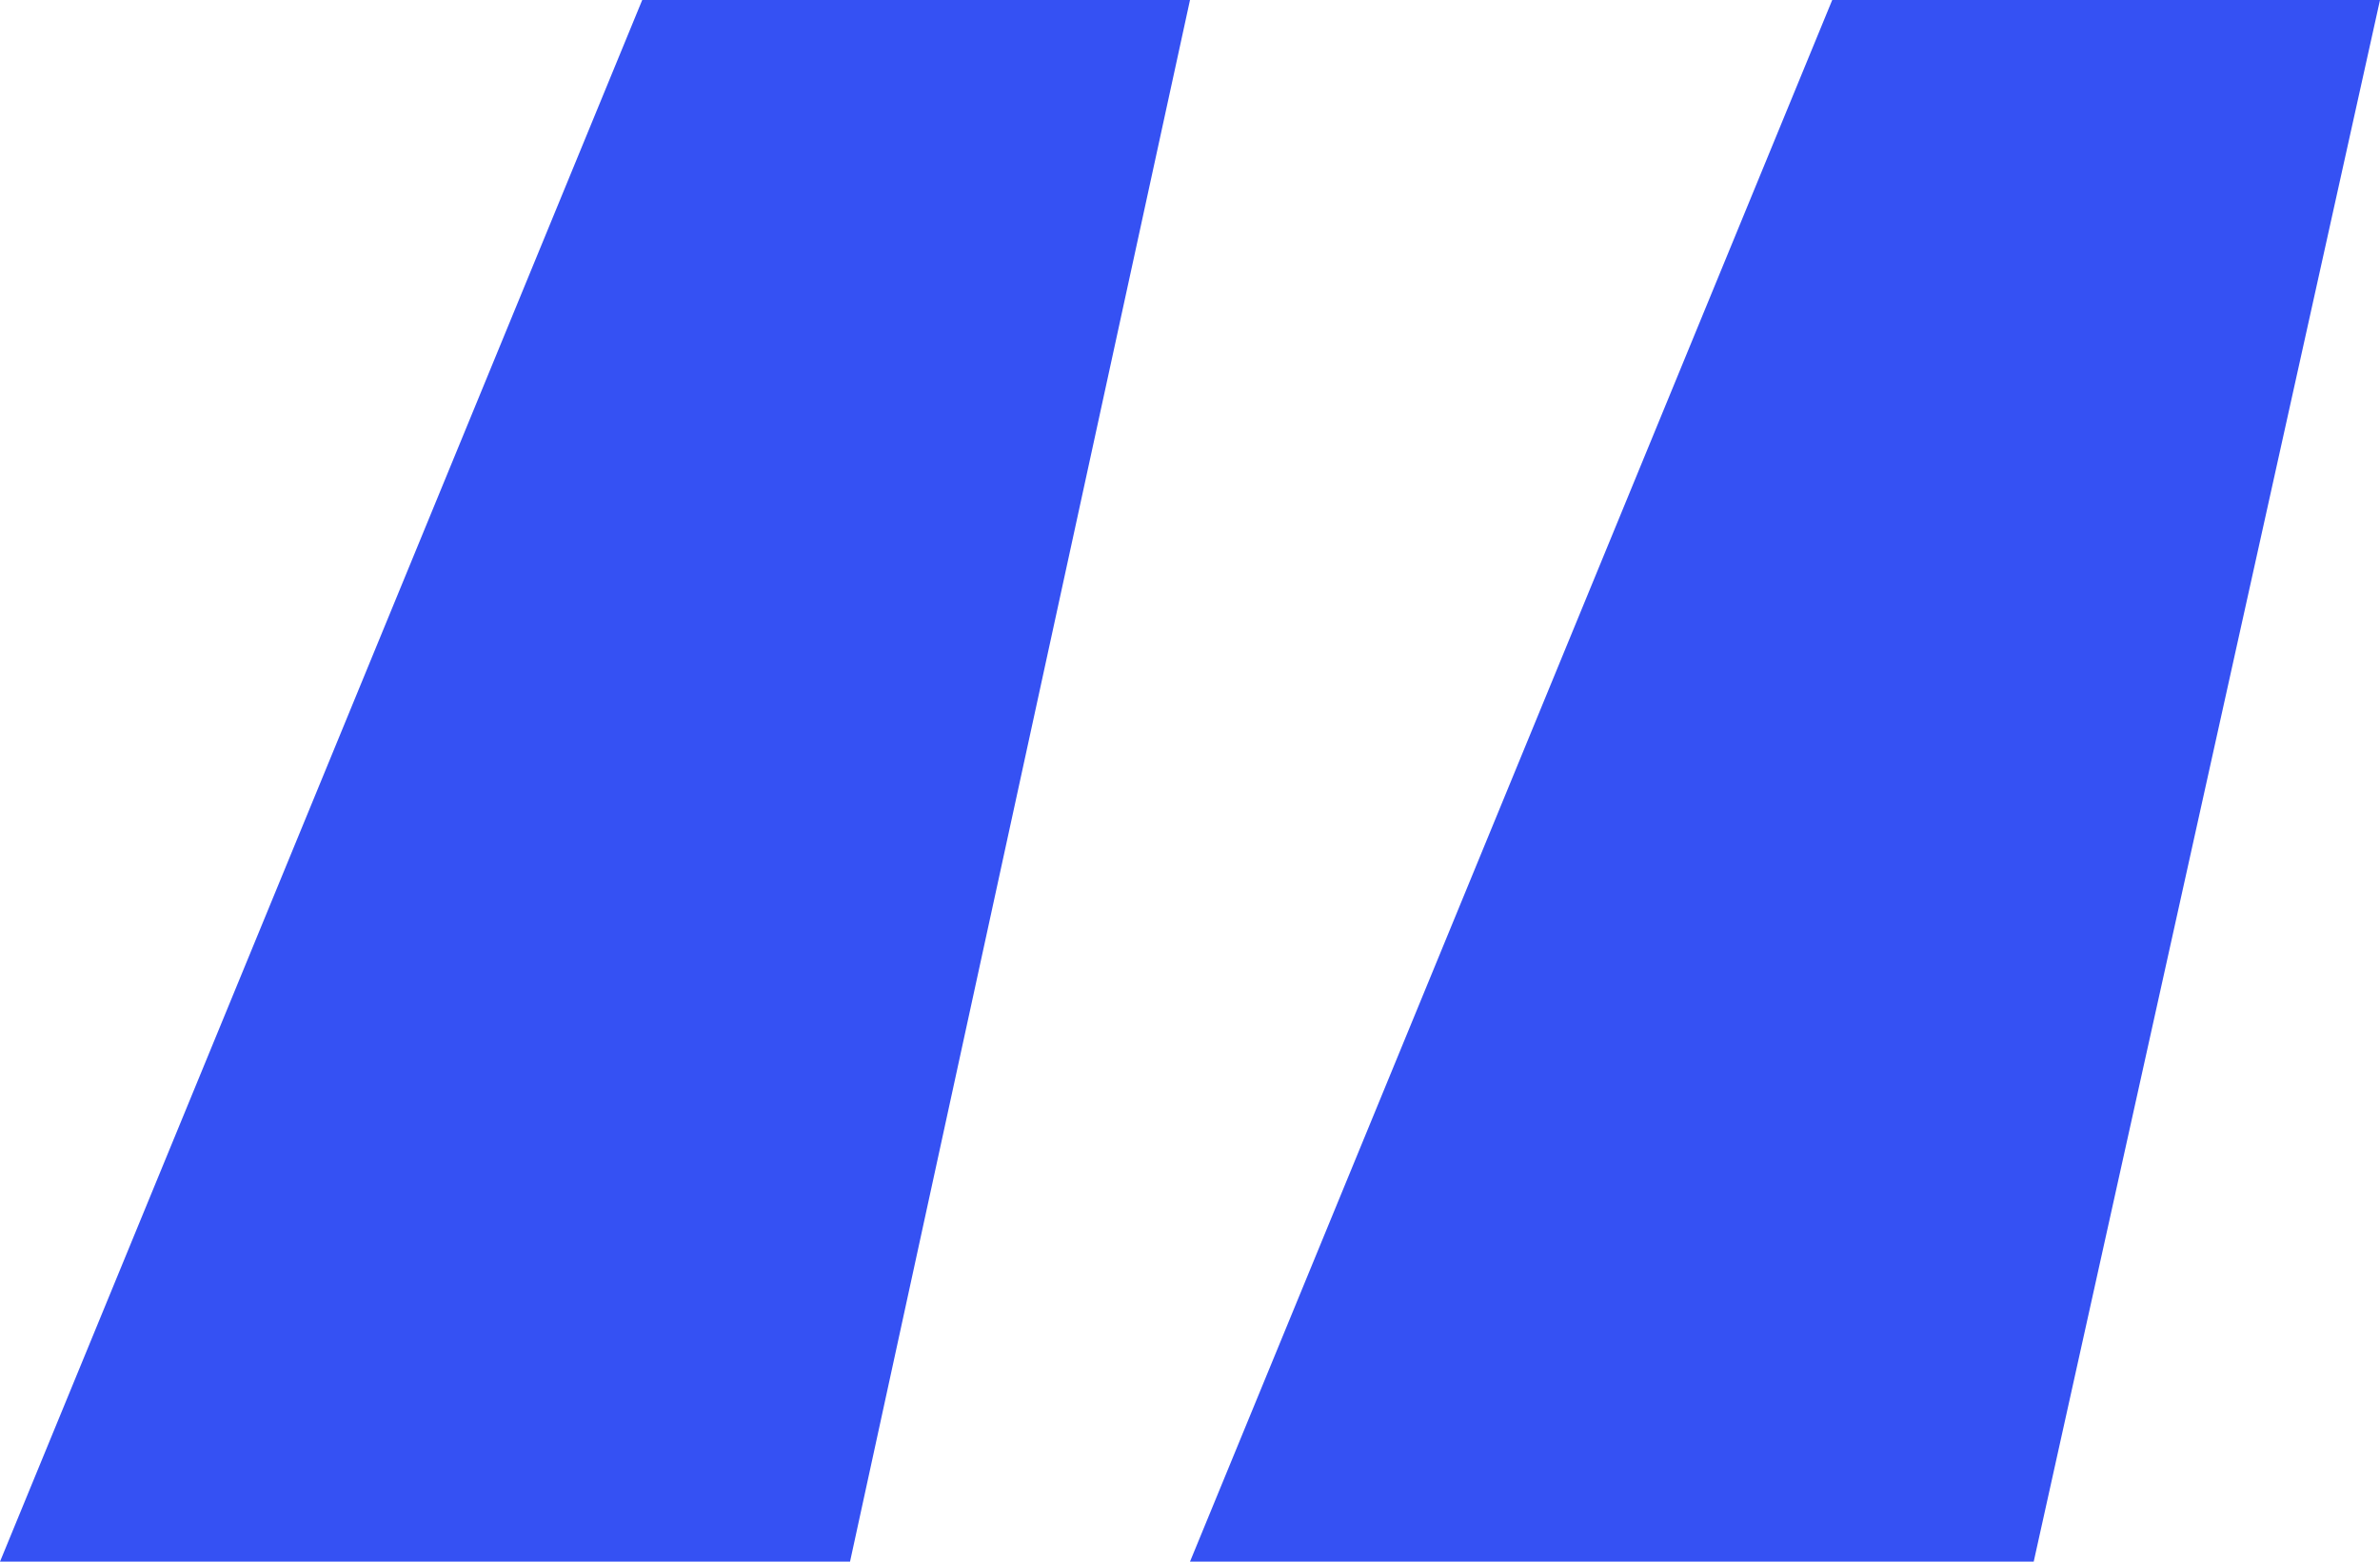
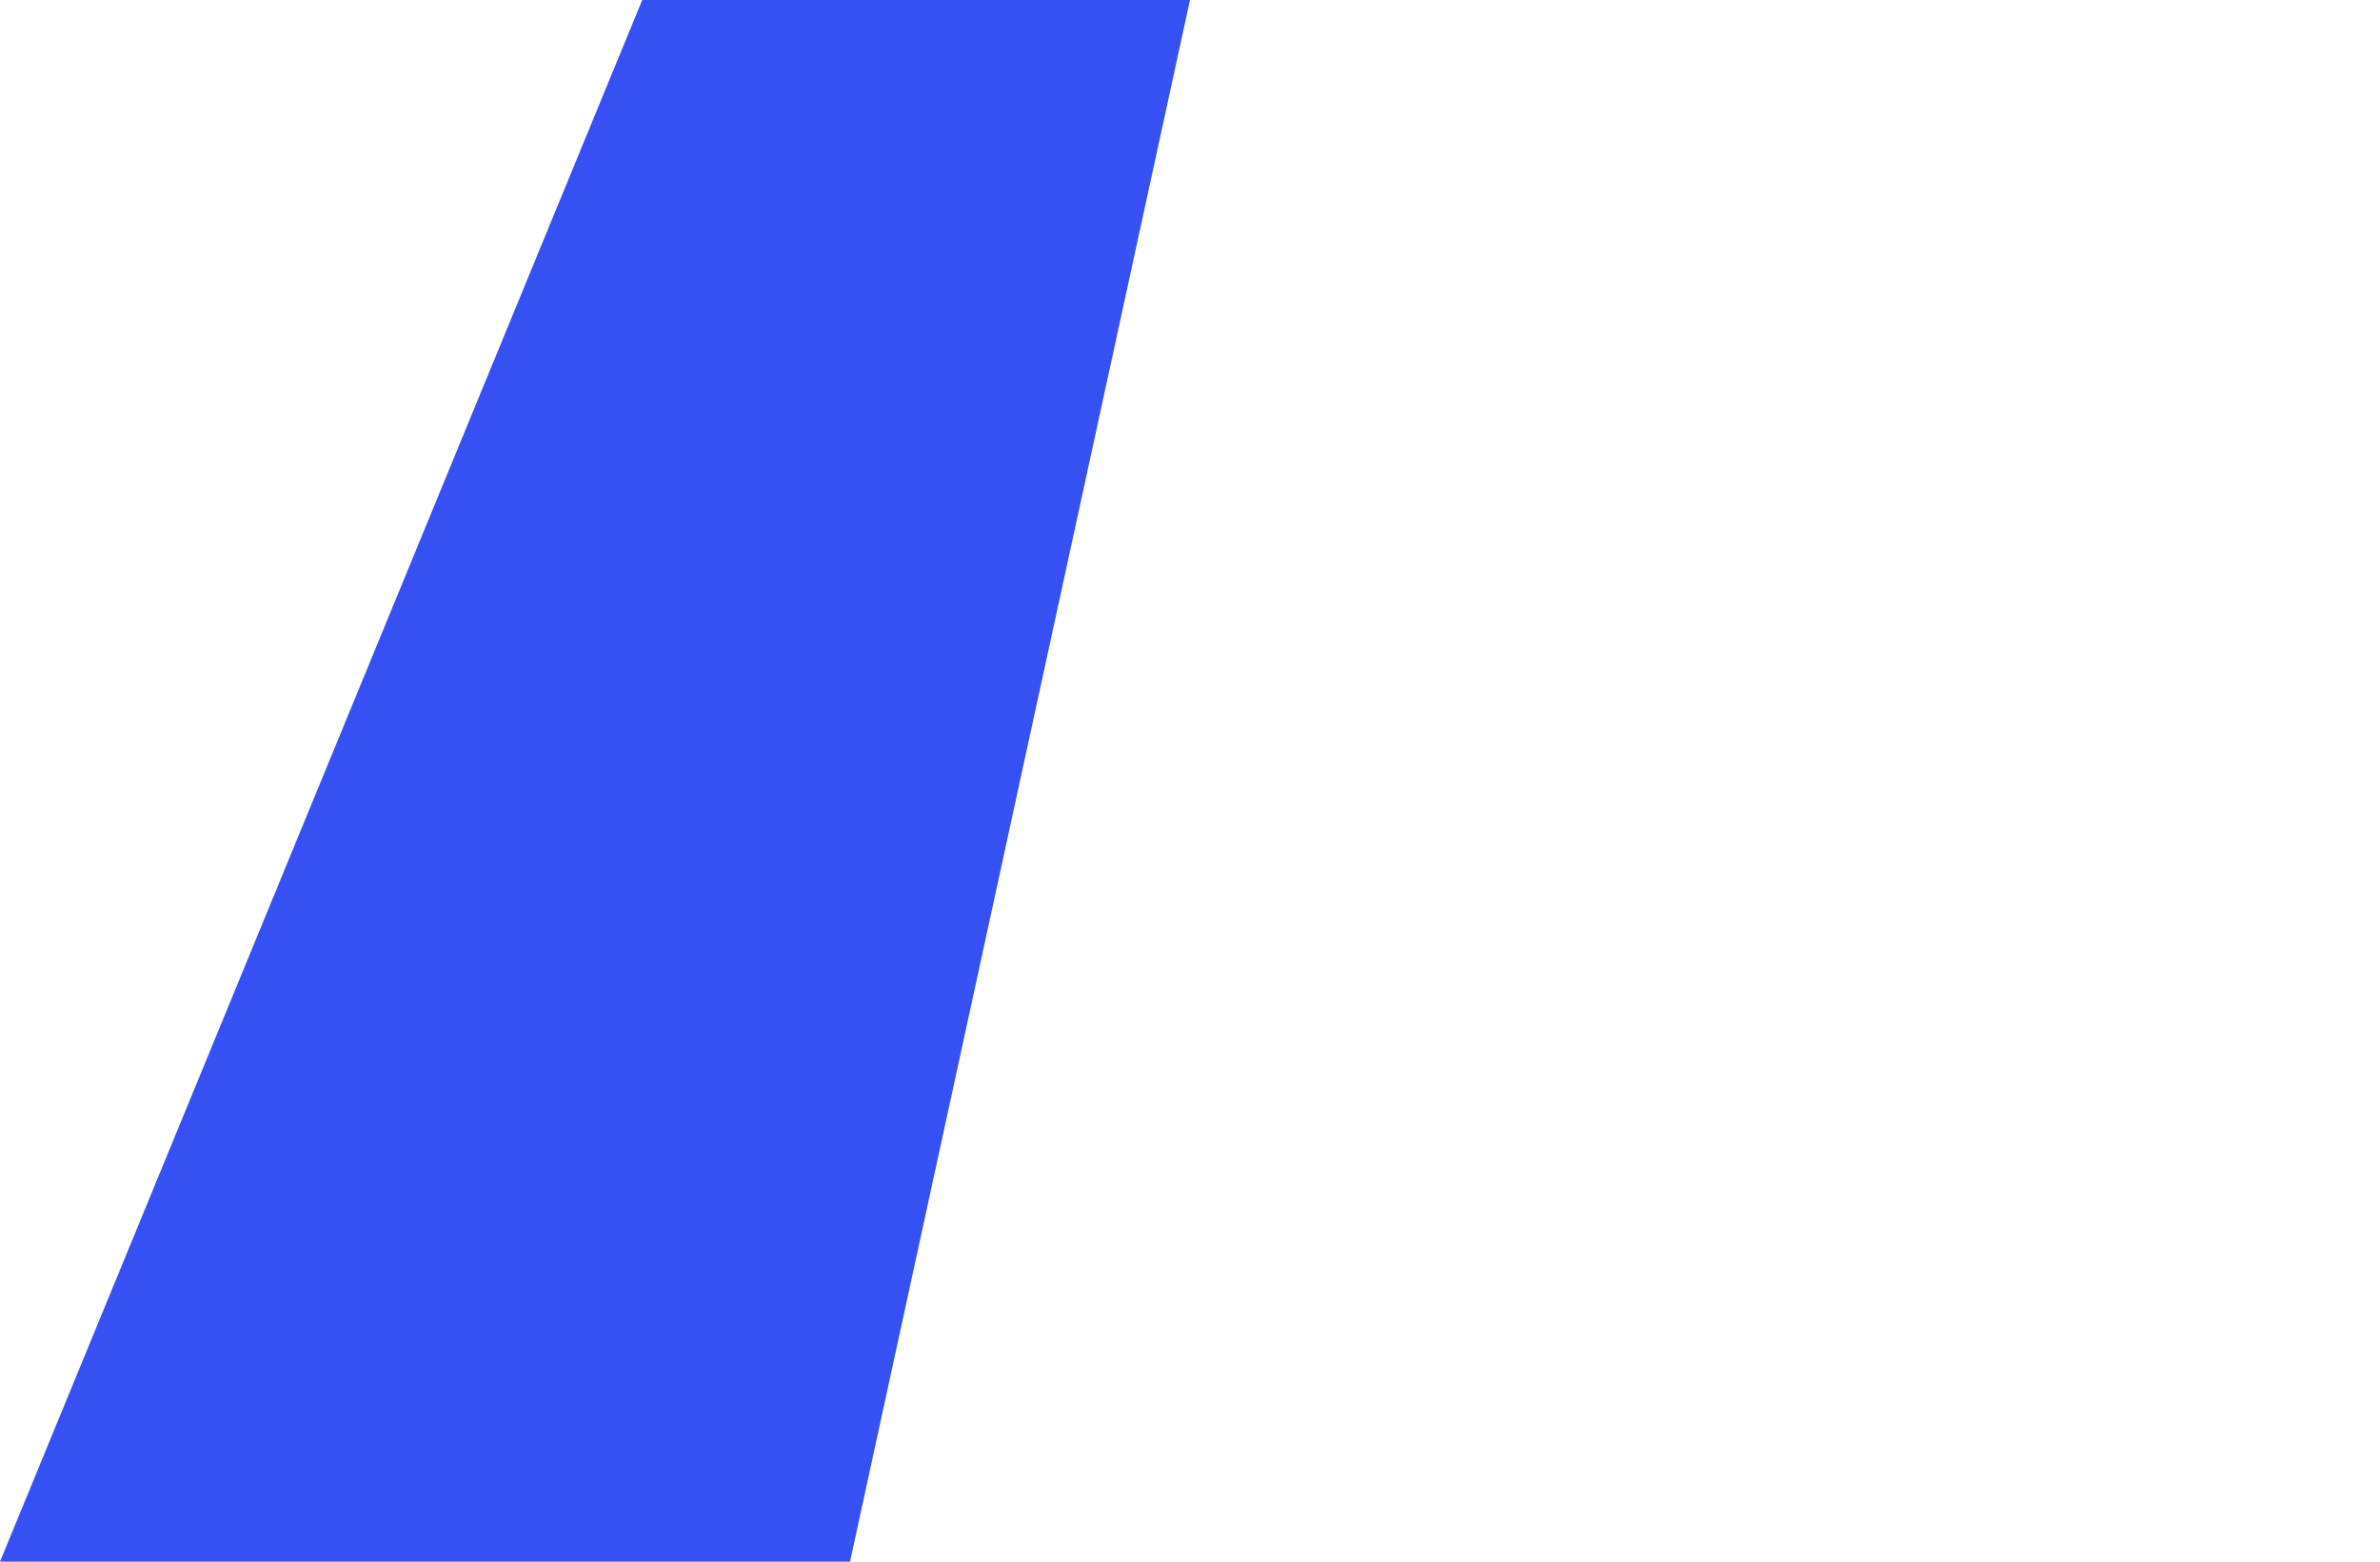
<svg xmlns="http://www.w3.org/2000/svg" width="32" height="21" viewBox="0 0 32 21" fill="none">
-   <path id="â" fill-rule="evenodd" clip-rule="evenodd" d="M16 0L11.429 21H0L8.635 0H16ZM32 0L27.344 21H16L24.635 0H32Z" fill="#3551F3" />
+   <path id="â" fill-rule="evenodd" clip-rule="evenodd" d="M16 0L11.429 21H0L8.635 0H16ZM32 0H16L24.635 0H32Z" fill="#3551F3" />
</svg>